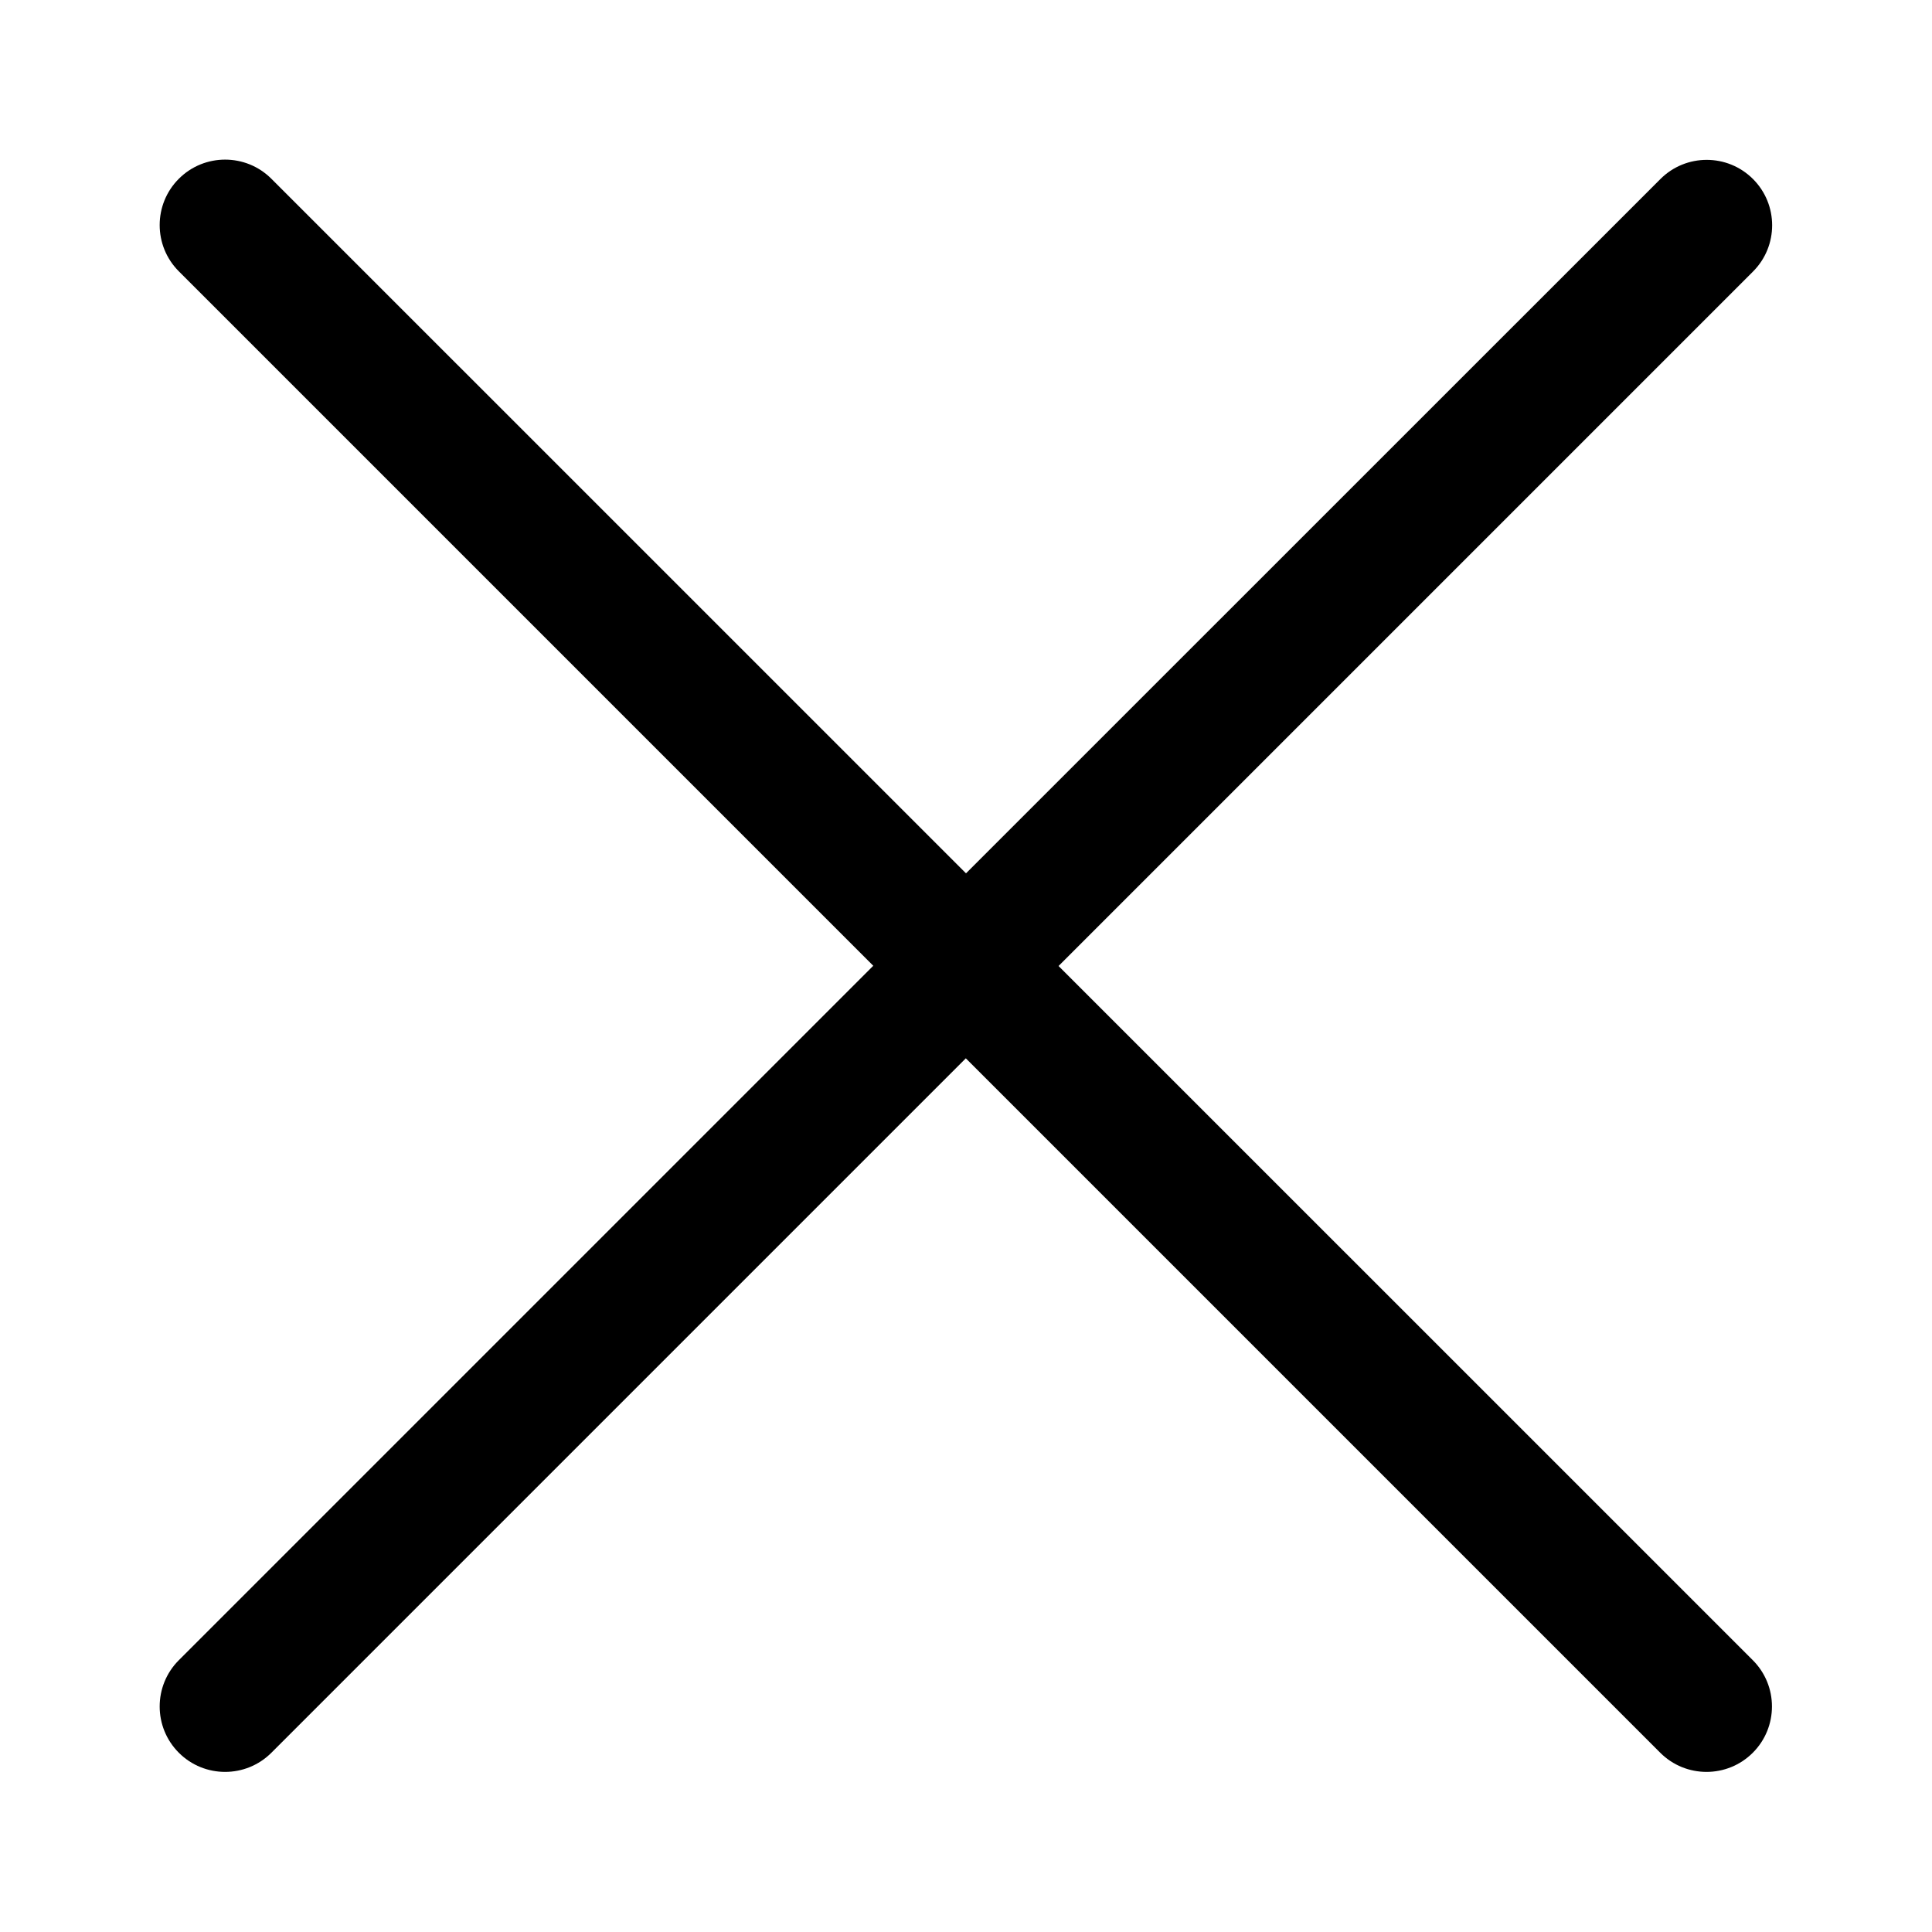
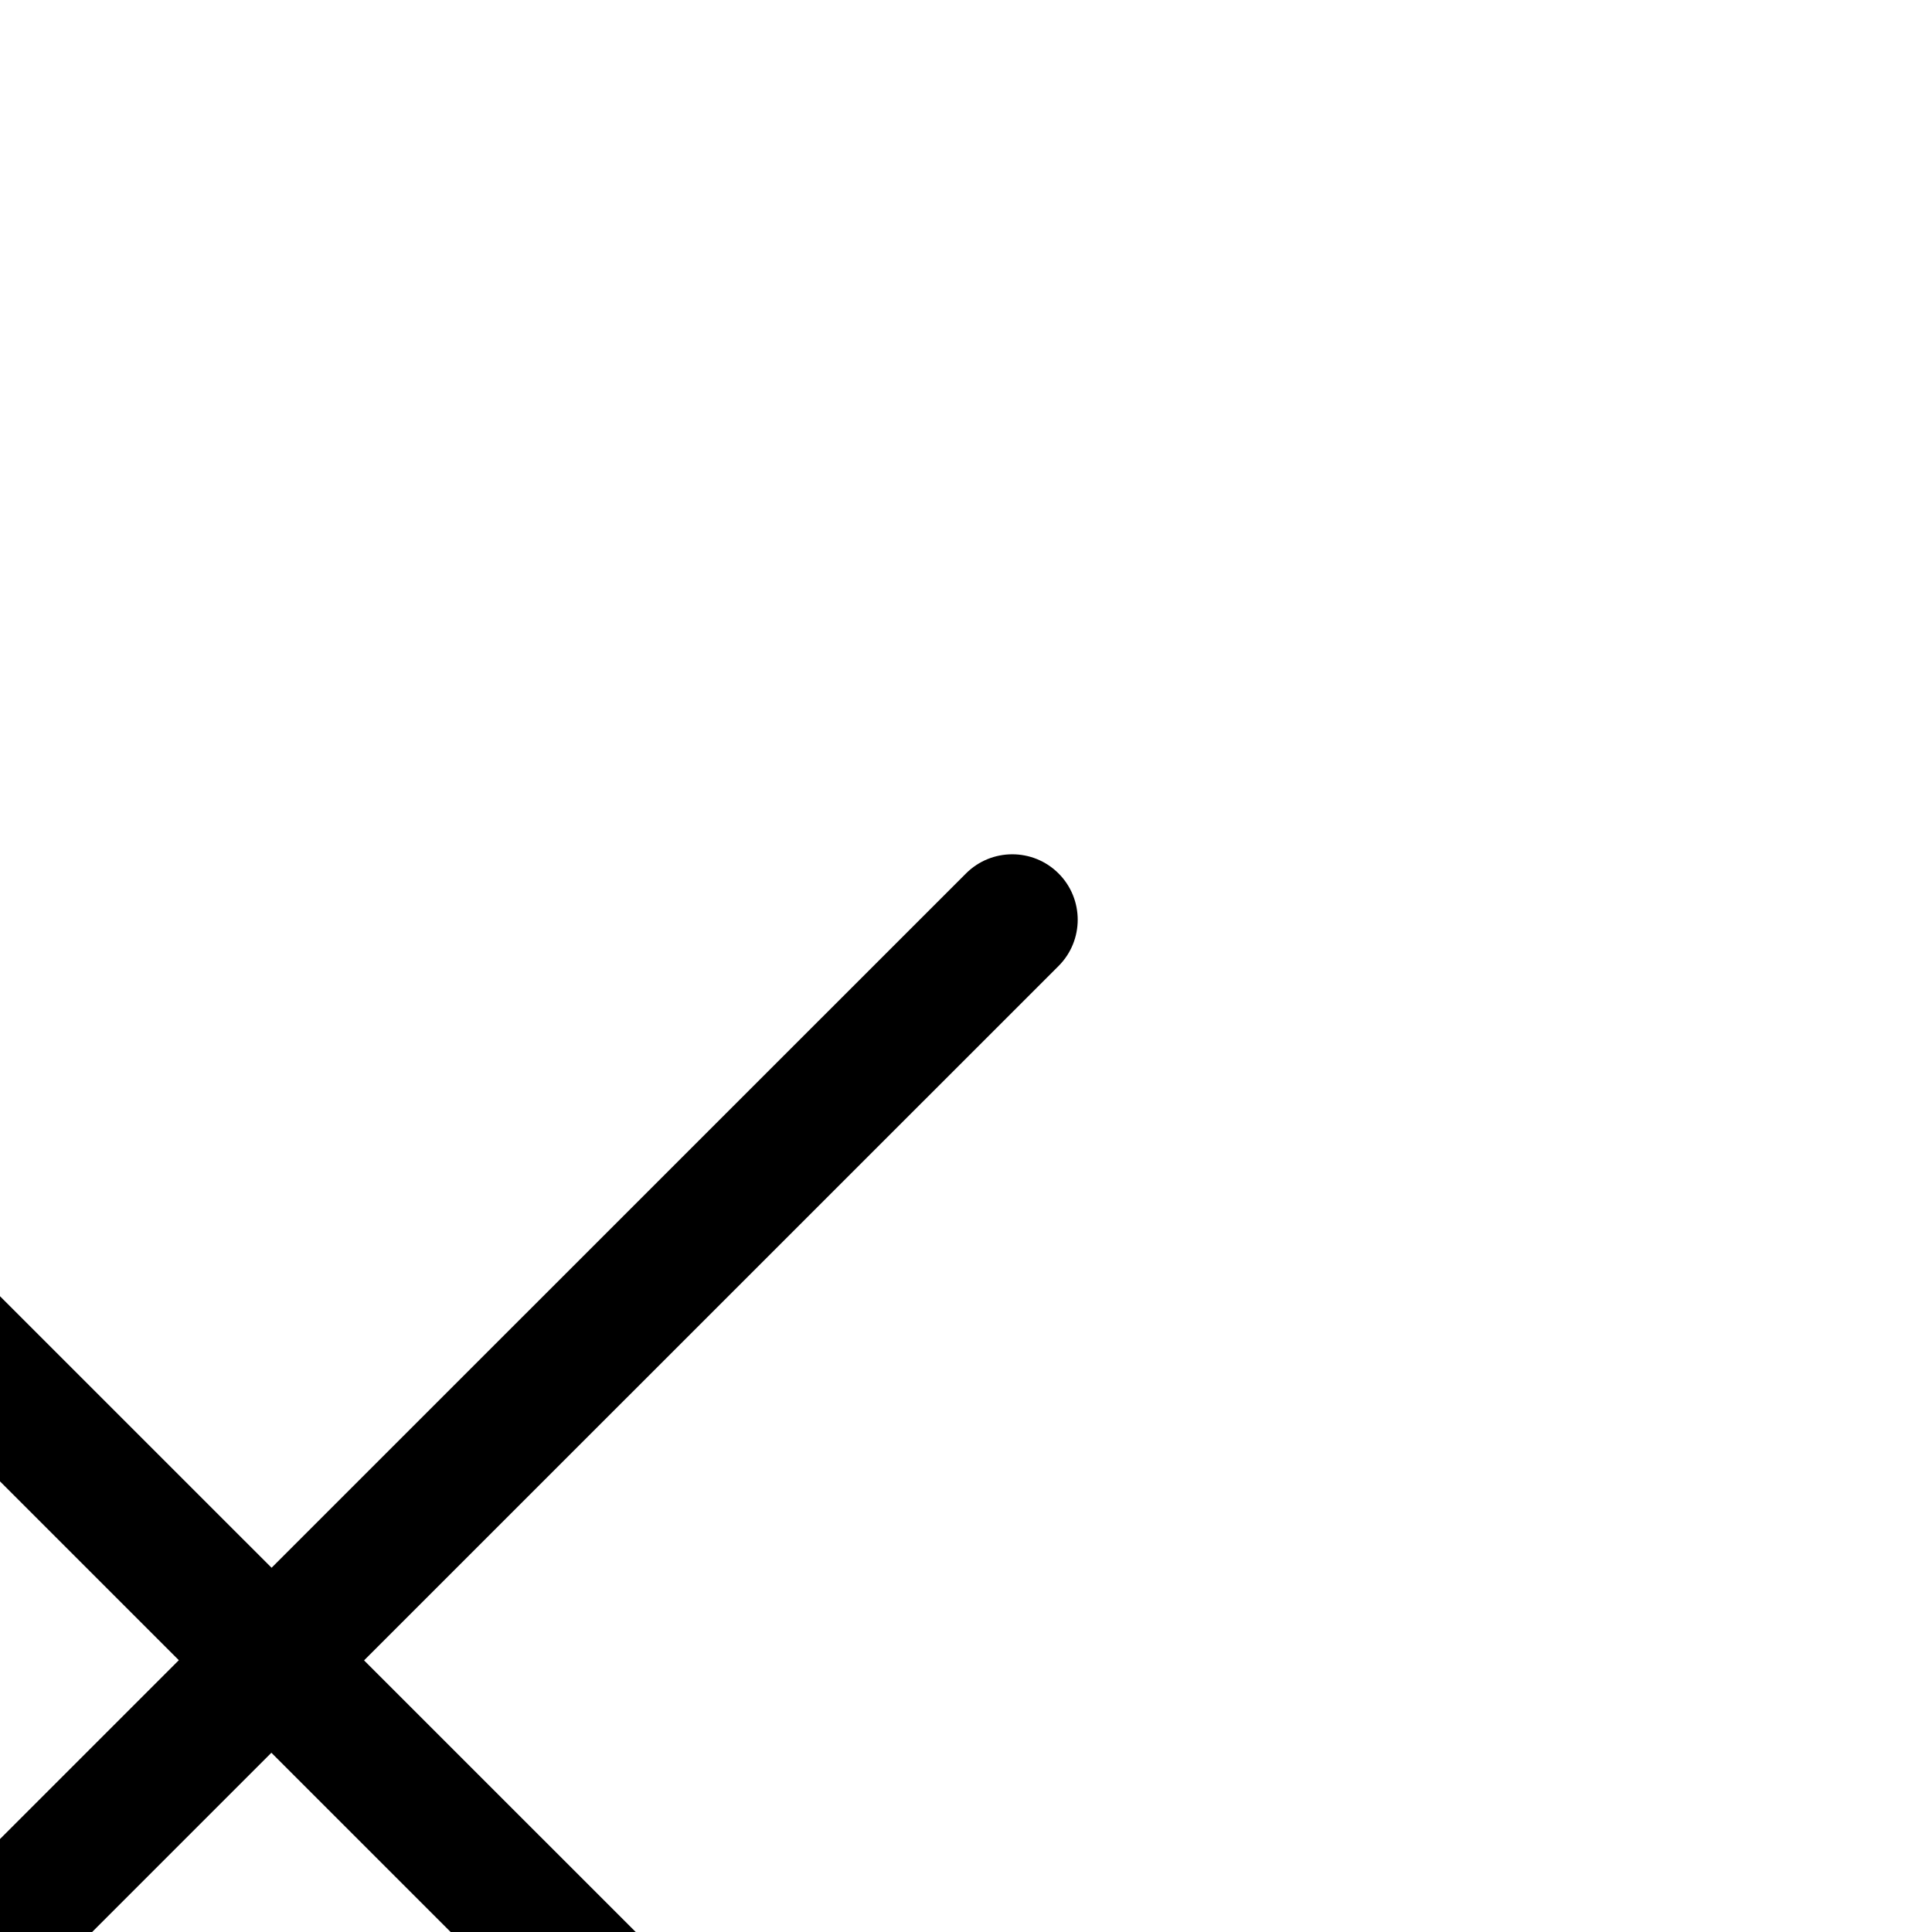
<svg xmlns="http://www.w3.org/2000/svg" version="1.1" width="32" height="32" viewBox="0 0 32 32">
  <title>close</title>
-   <path d="M17.533 16l11.502-11.502c0.423-0.423 0.423-1.11 0-1.533s-1.11-0.423-1.533 0l-11.502 11.5-11.505-11.504c-0.423-0.423-1.11-0.423-1.533 0s-0.423 1.11 0 1.533l11.502 11.502-11.502 11.502c-0.423 0.423-0.423 1.11 0 1.533s1.11 0.423 1.533 0l11.502-11.502 11.502 11.502c0.423 0.423 1.11 0.423 1.533 0s0.423-1.11 0-1.533l-11.5-11.499z" />
+   <path d="M17.533 16c0.423-0.423 0.423-1.11 0-1.533s-1.11-0.423-1.533 0l-11.502 11.5-11.505-11.504c-0.423-0.423-1.11-0.423-1.533 0s-0.423 1.11 0 1.533l11.502 11.502-11.502 11.502c-0.423 0.423-0.423 1.11 0 1.533s1.11 0.423 1.533 0l11.502-11.502 11.502 11.502c0.423 0.423 1.11 0.423 1.533 0s0.423-1.11 0-1.533l-11.5-11.499z" />
</svg>